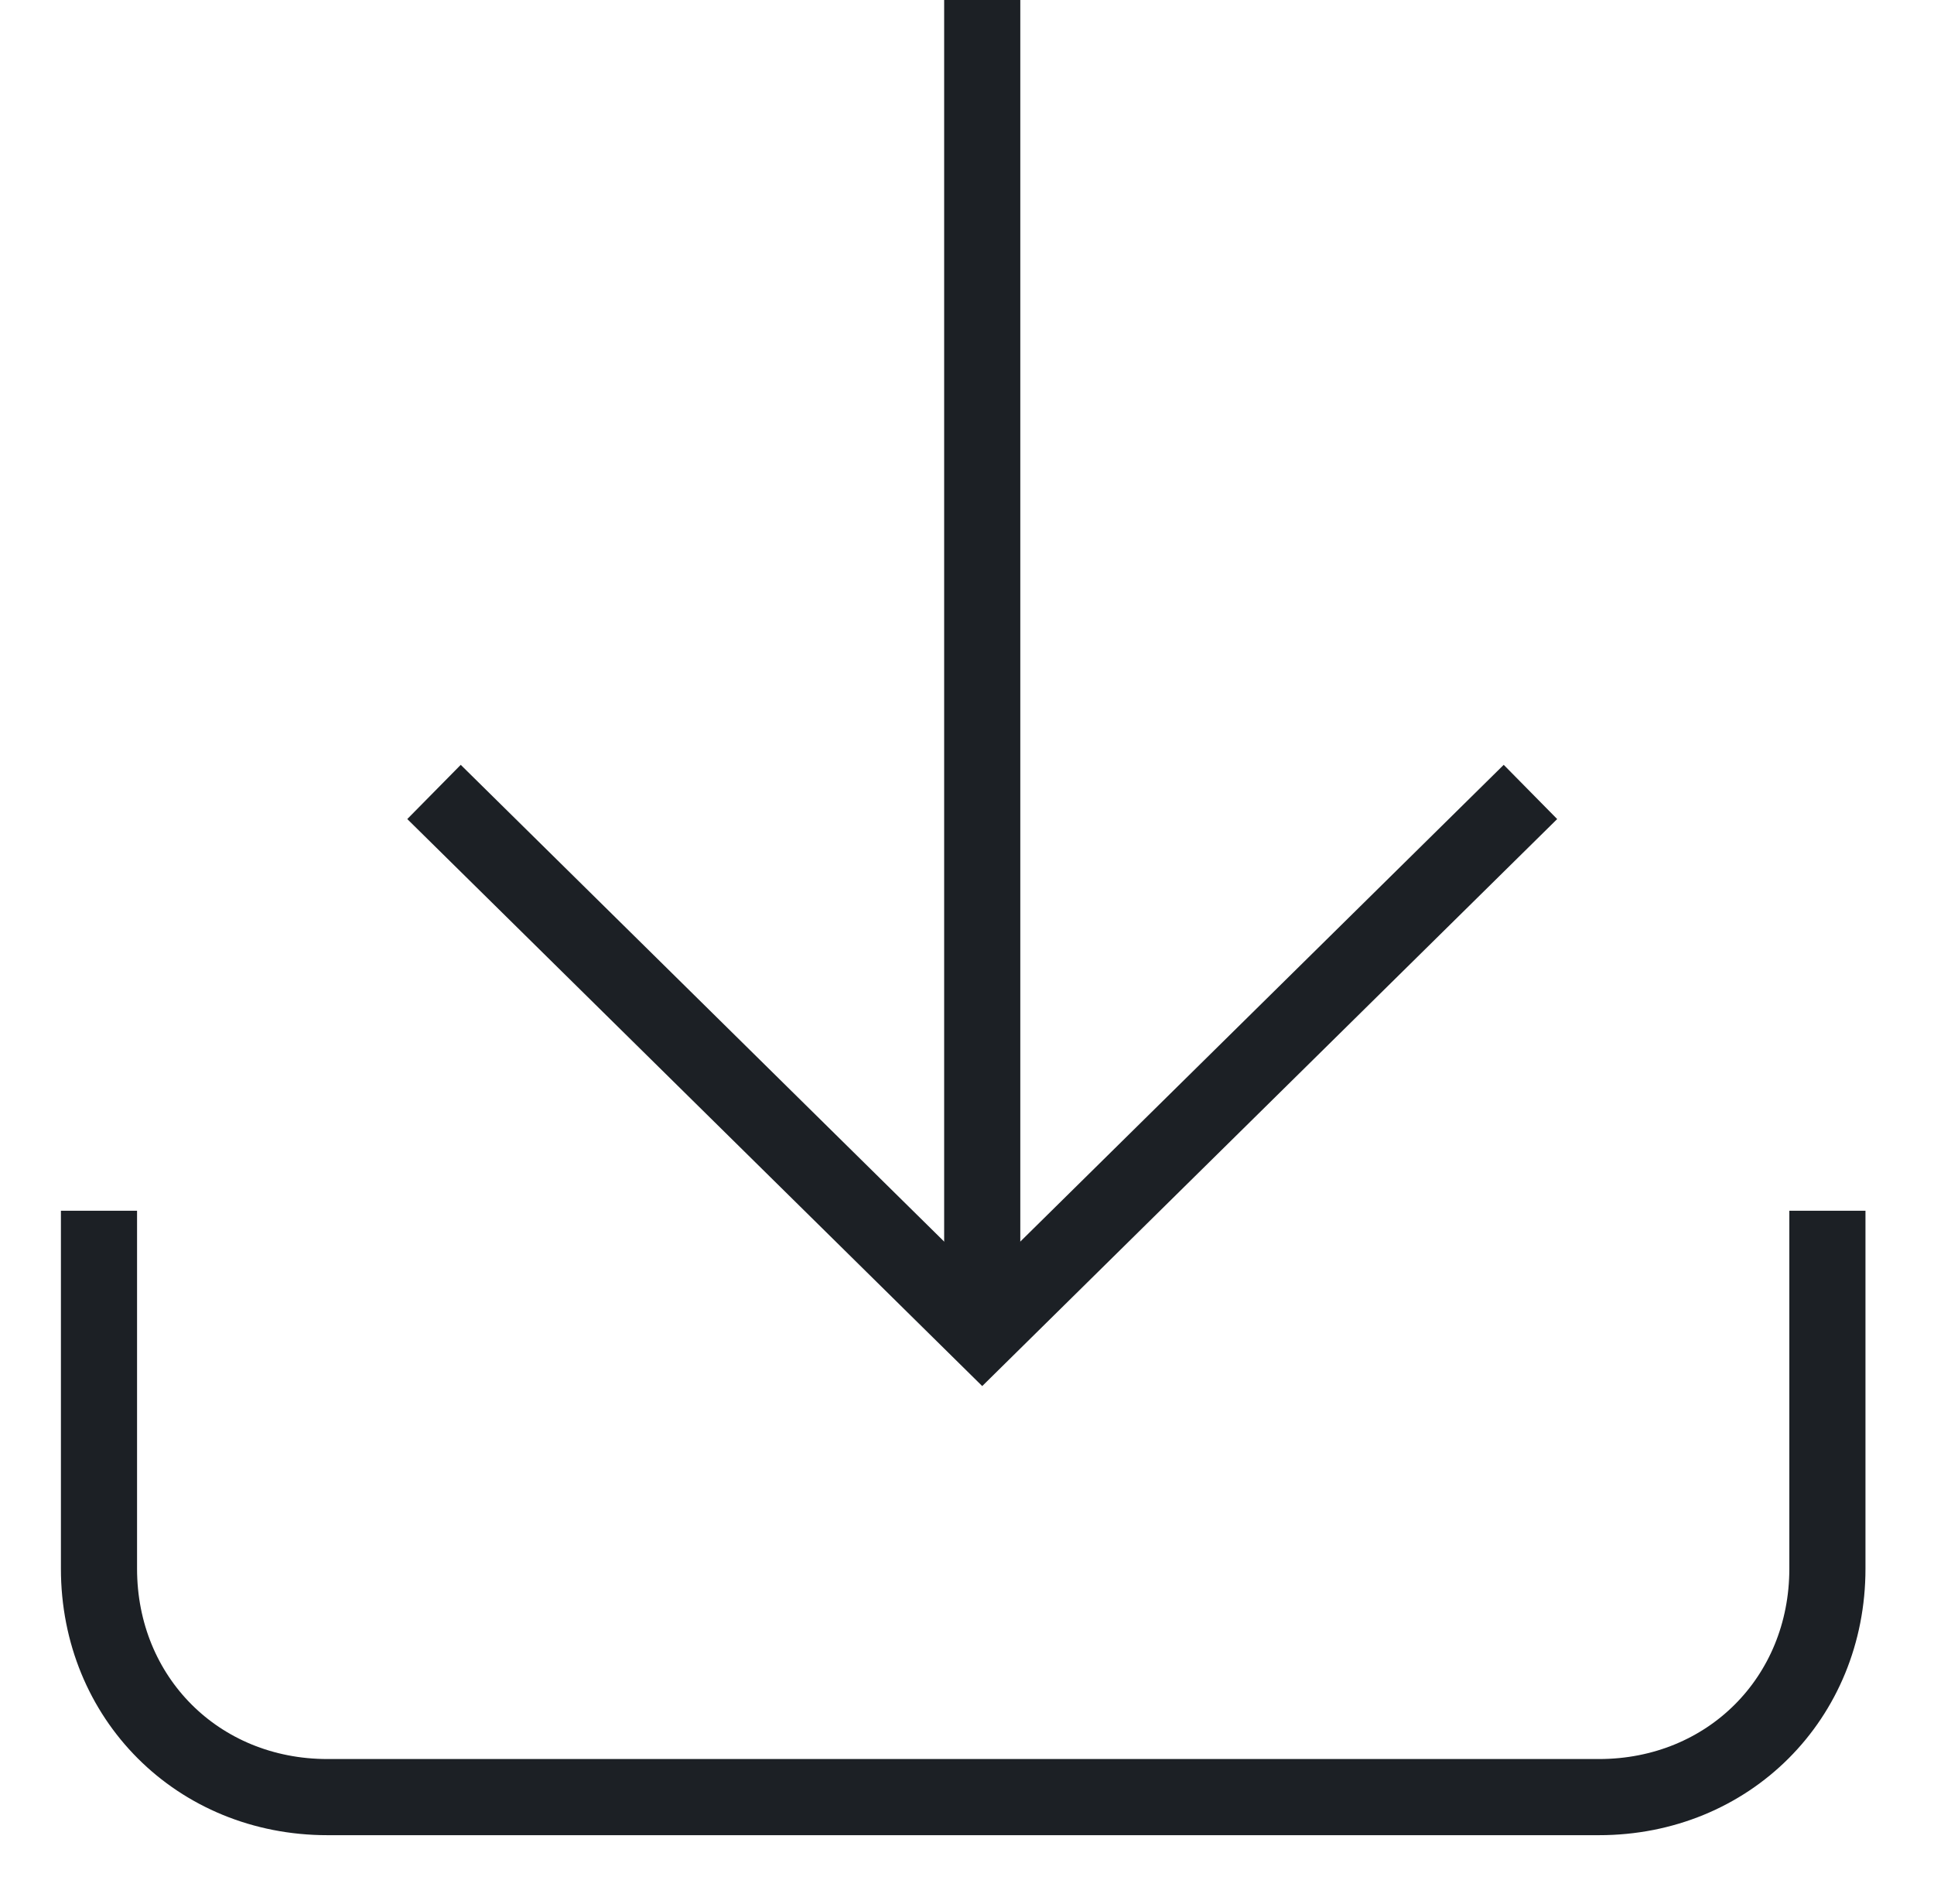
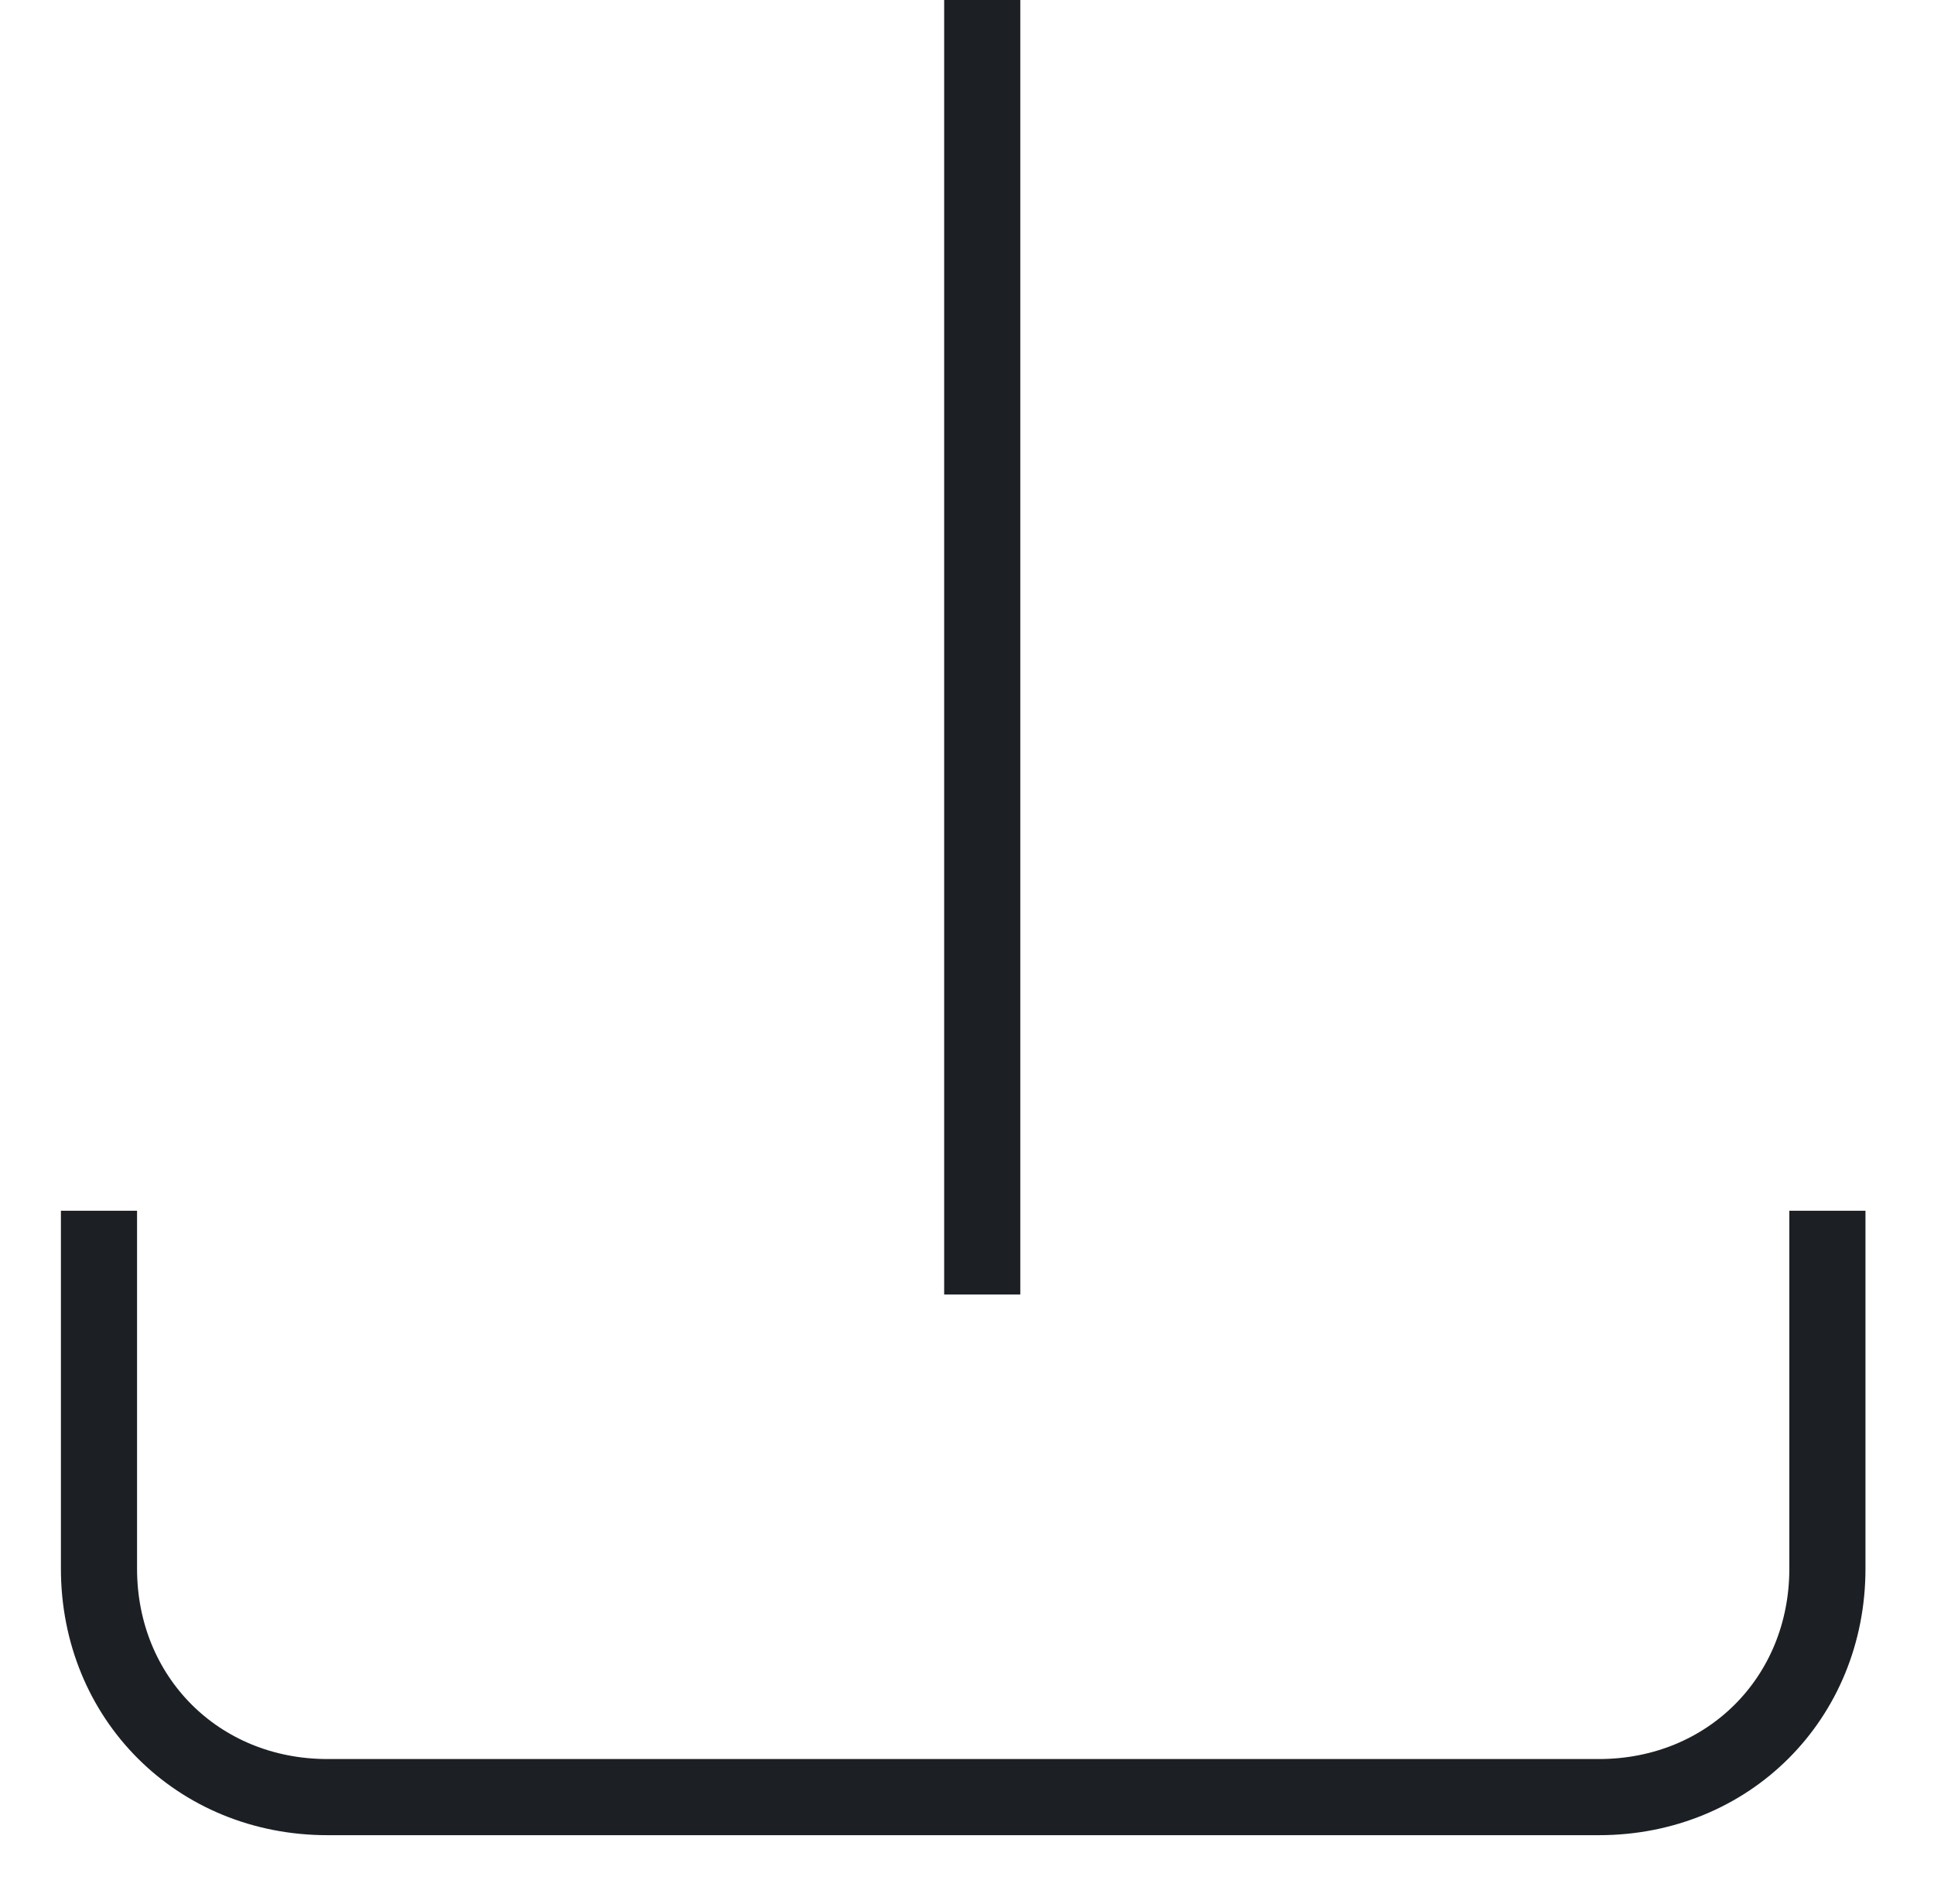
<svg xmlns="http://www.w3.org/2000/svg" version="1.1" id="Livello_1" x="0px" y="0px" viewBox="0 0 25.4 25" style="enable-background:new 0 0 25.4 25;" xml:space="preserve">
  <style type="text/css">
	.st0{fill:none;stroke:#1C2025;}
</style>
  <path class="st0" d="M1.3,15.9v4.7c0,1.7,1.3,3,3,3H21c1.7,0,3-1.3,3-3v-4.7" />
  <path class="st0" d="M12.9,0v17" />
-   <path class="st0" d="M5.7,10.4l7.2,7.1l7.2-7.1" />
</svg>